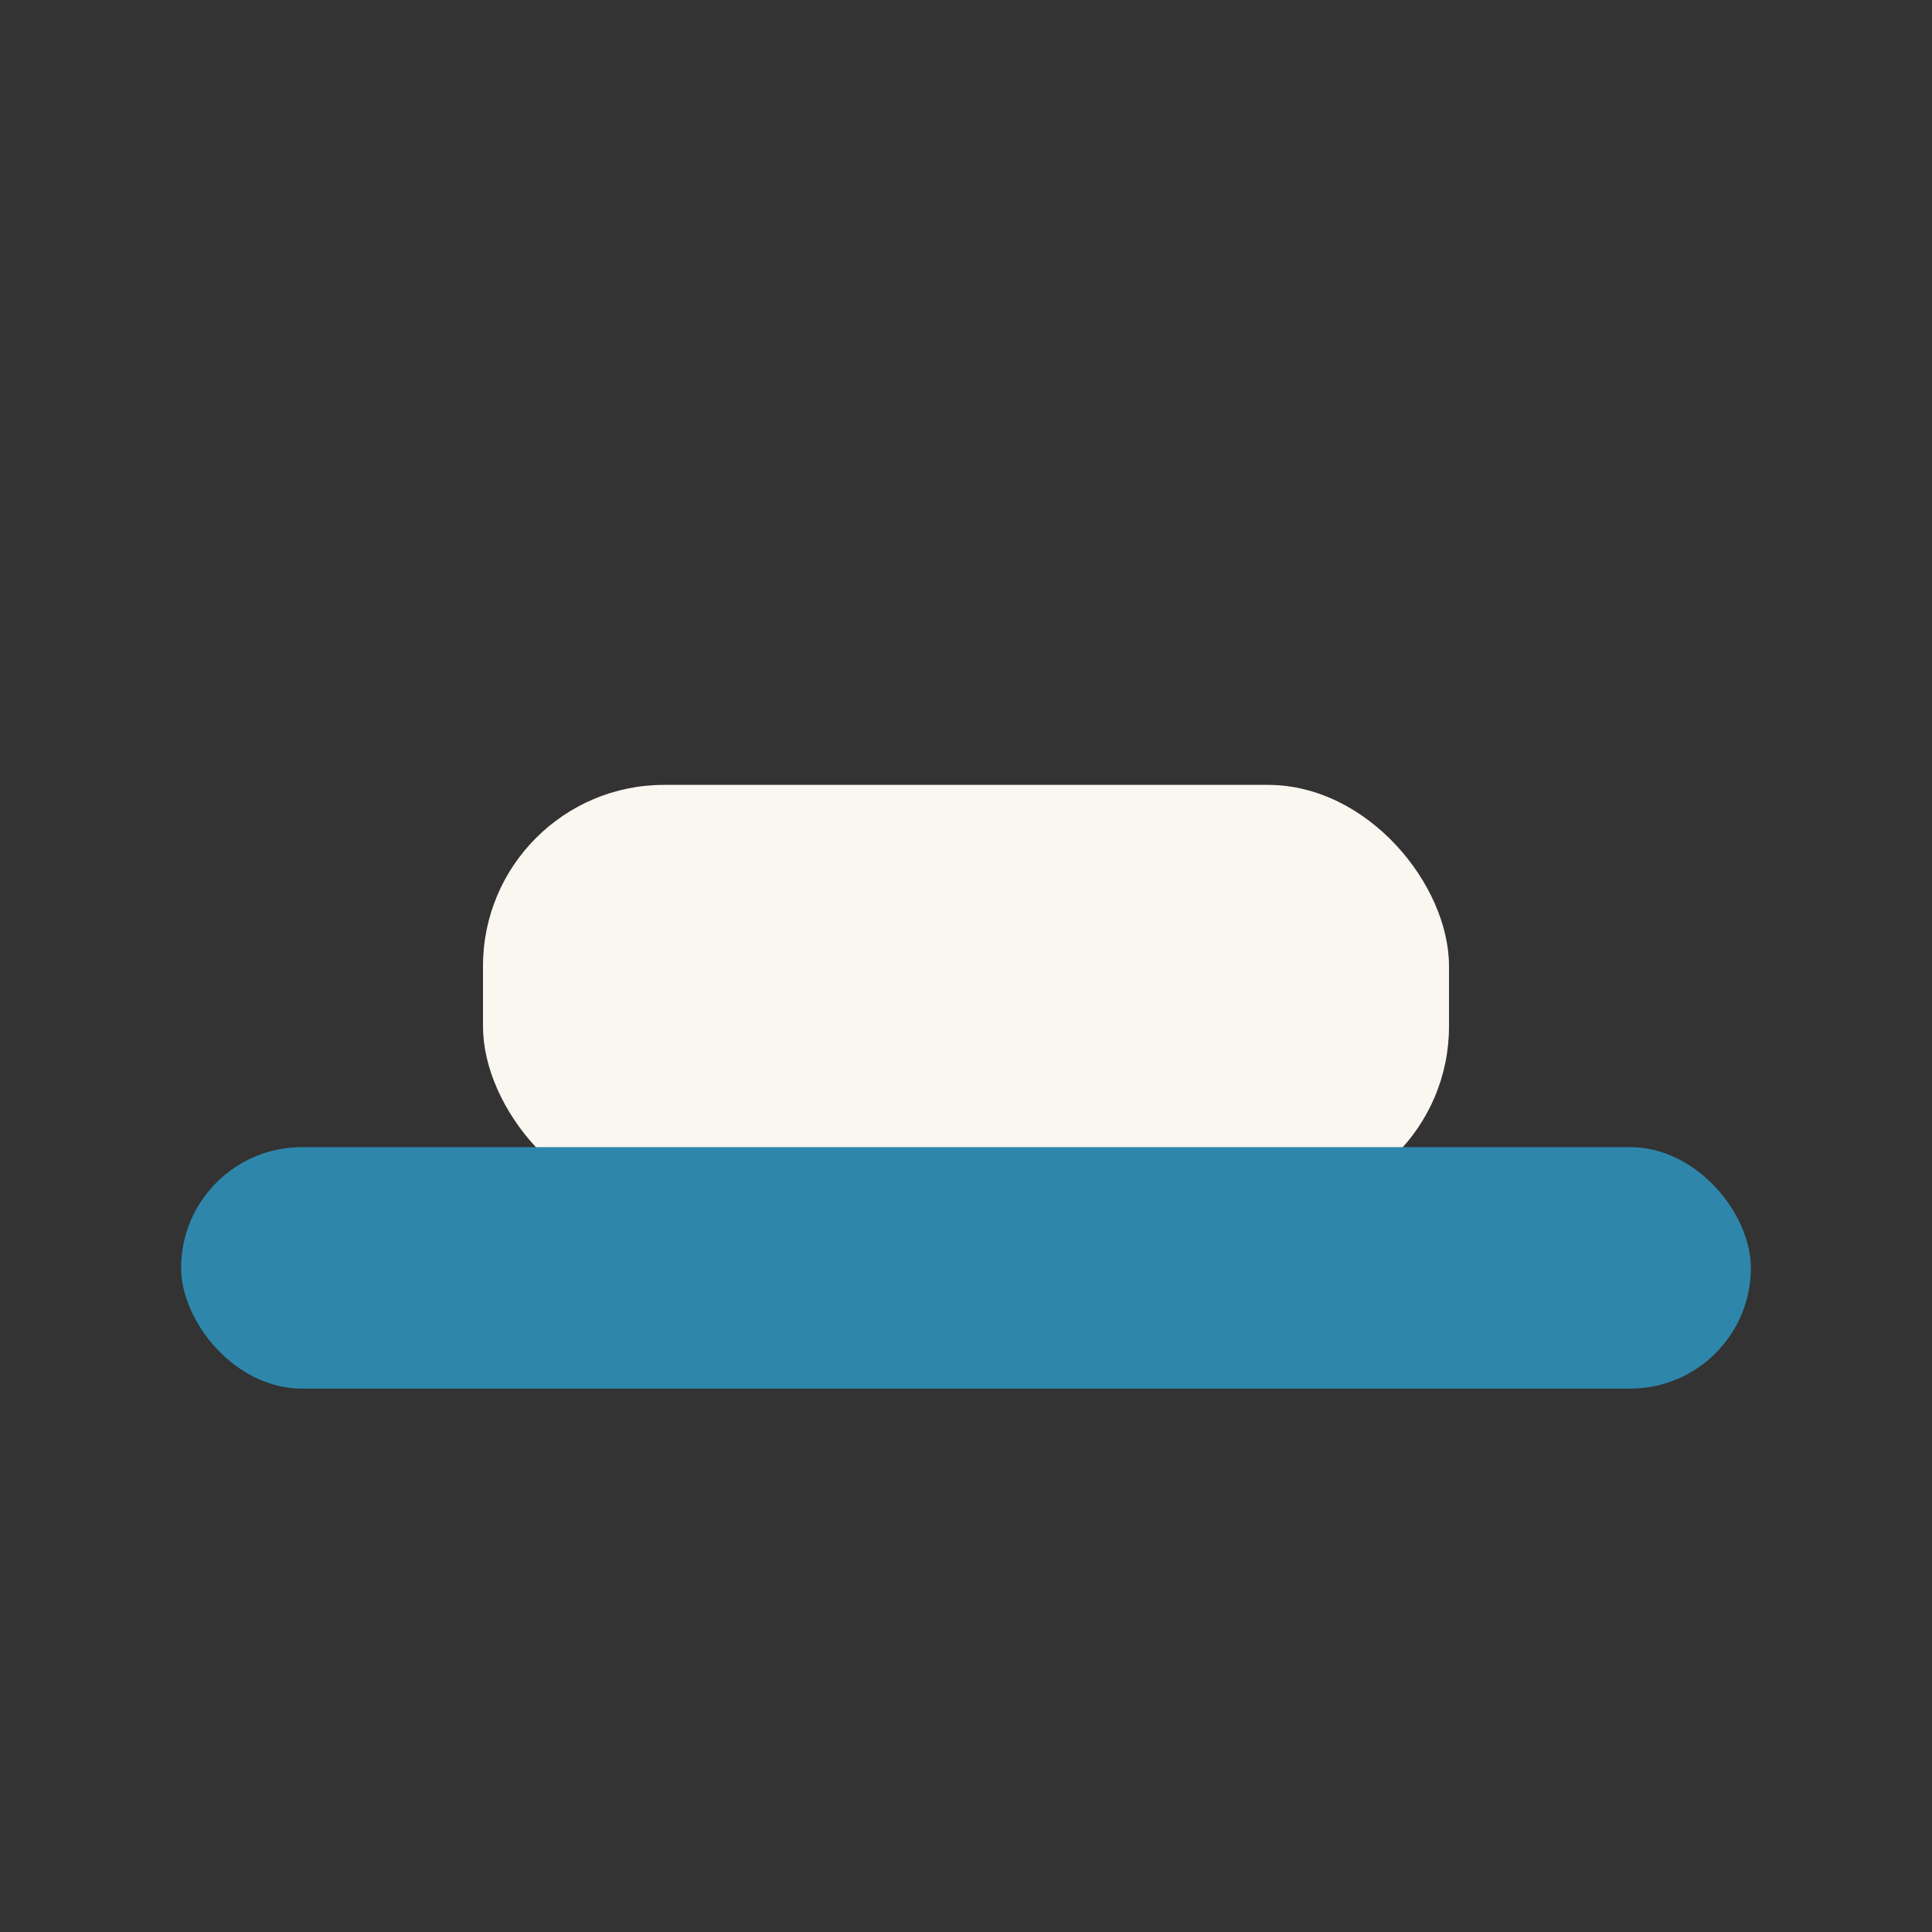
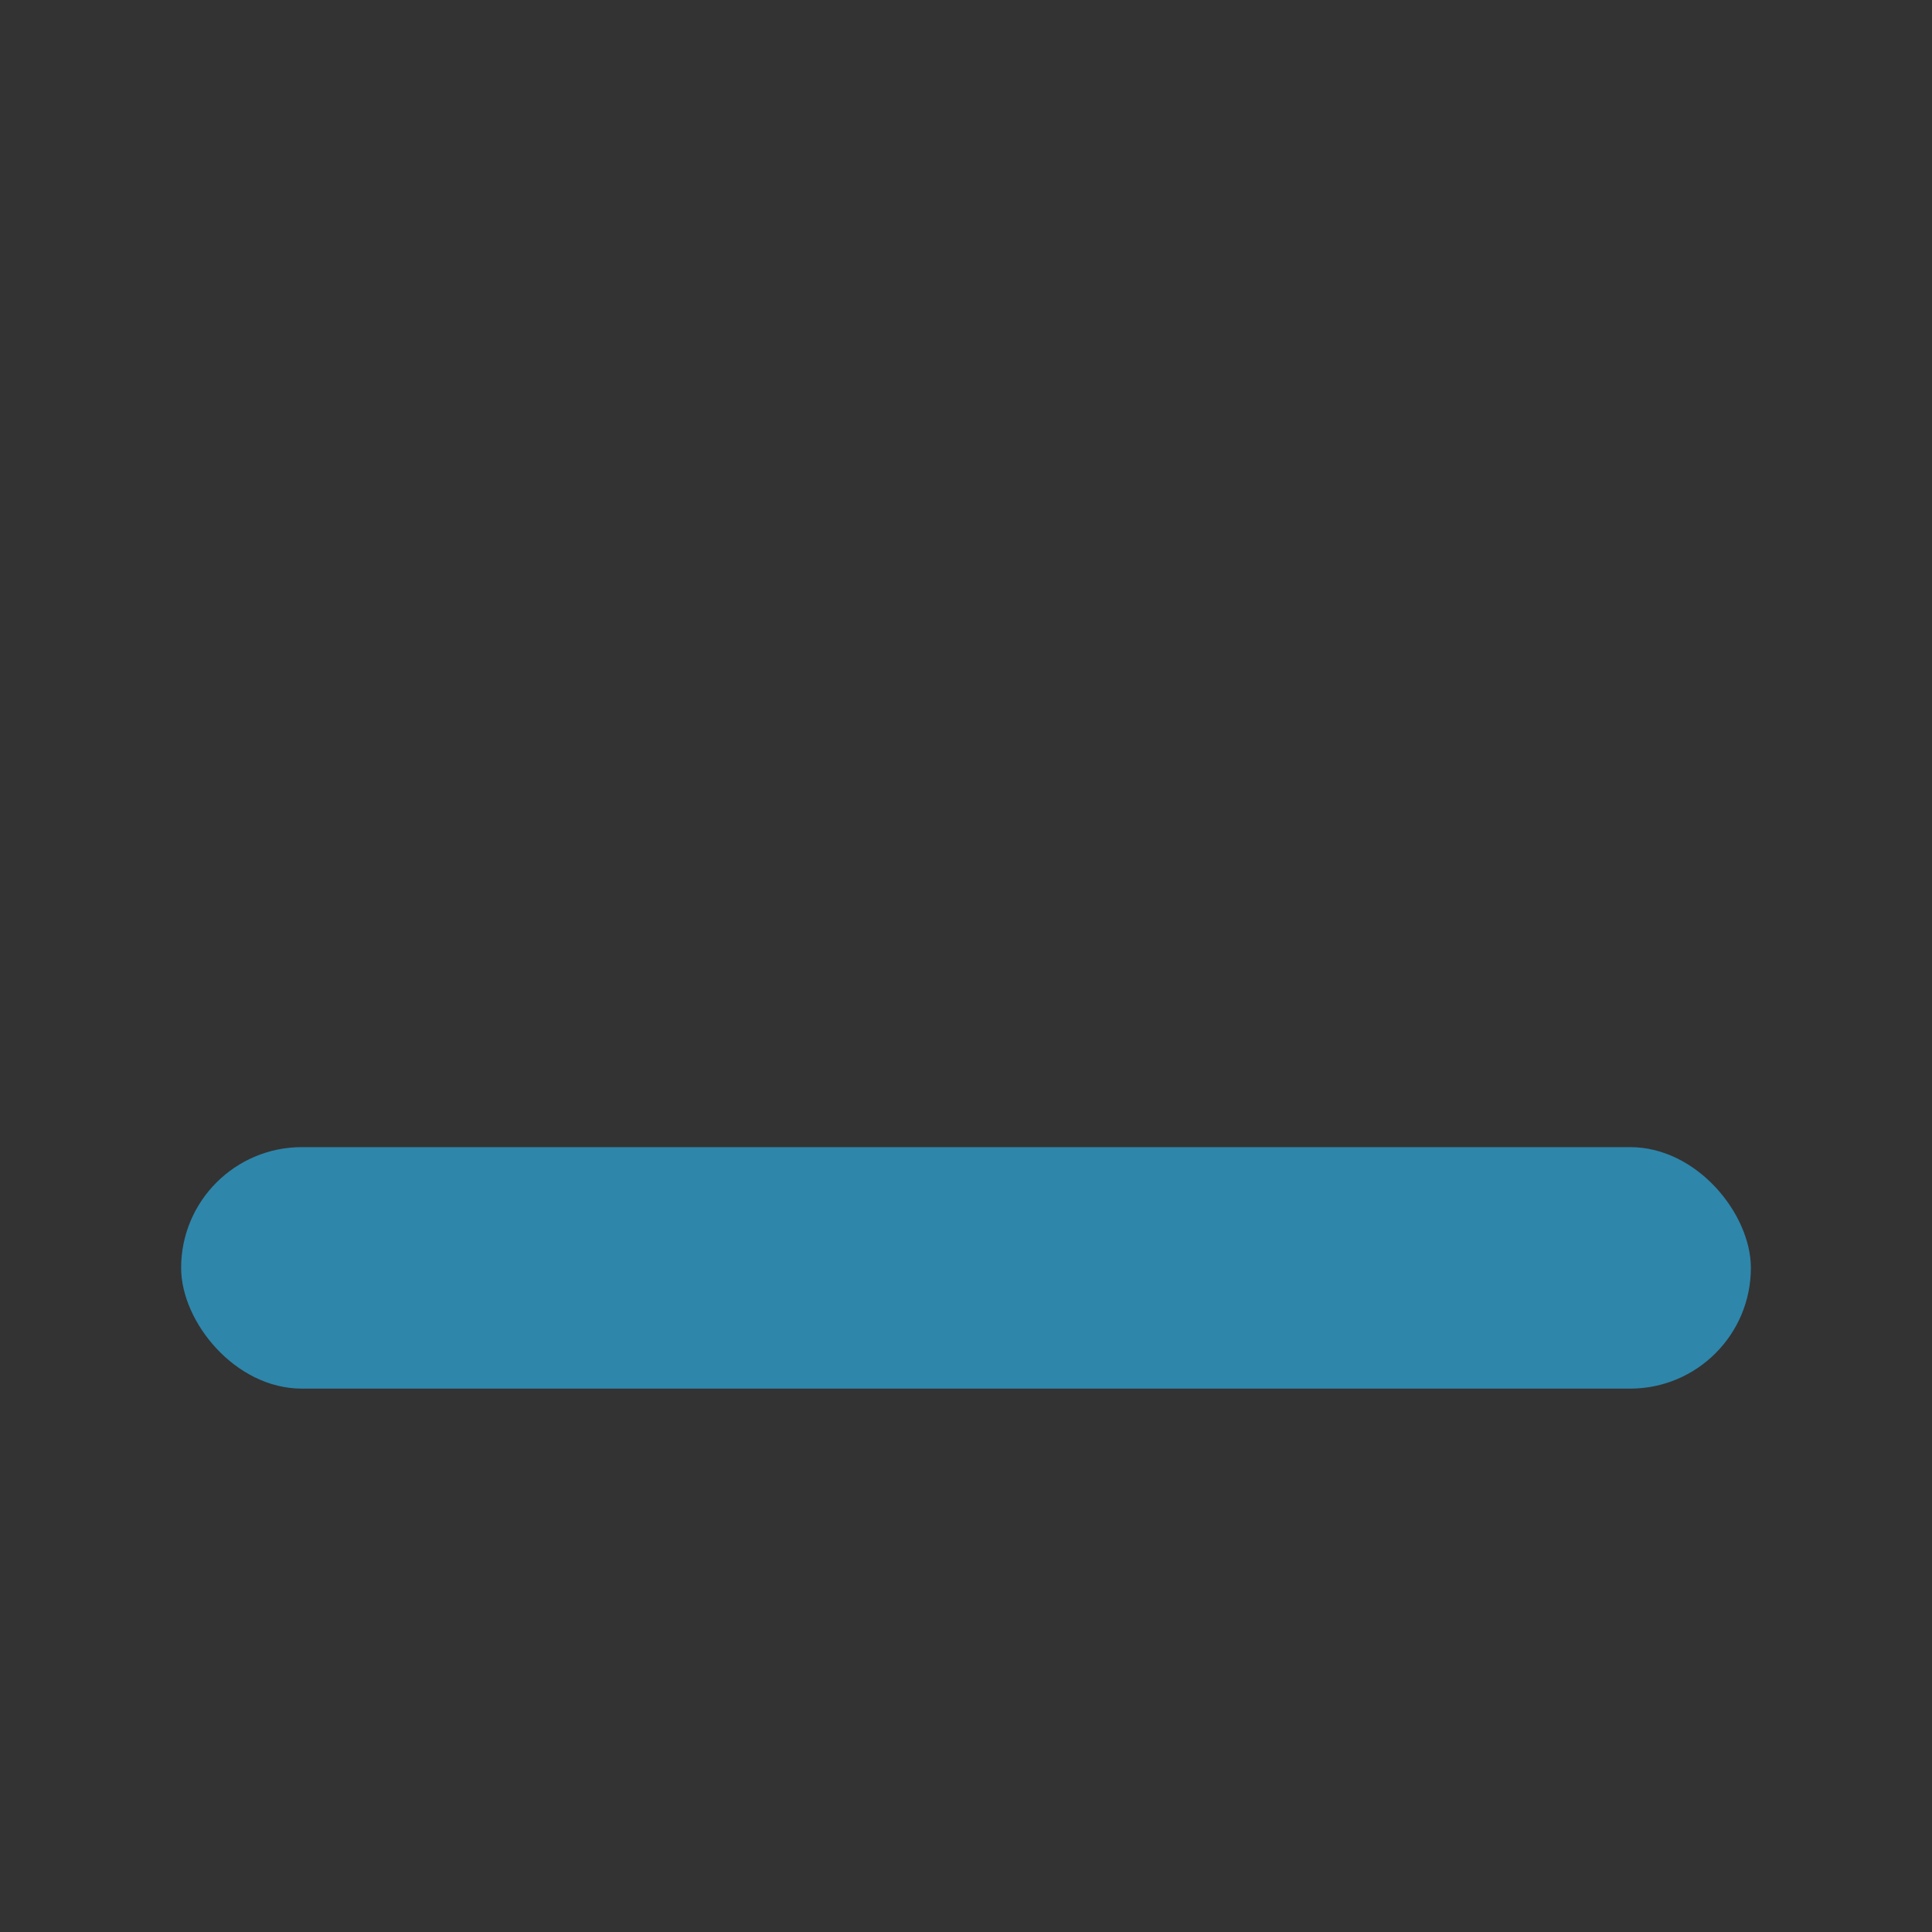
<svg xmlns="http://www.w3.org/2000/svg" width="32" height="32" viewBox="0 0 32 32">
  <rect x="0" y="0" width="32" height="32" fill="#333333" stroke="none" />
-   <rect x="8" y="13" width="16" height="7" rx="3" fill="#FAF6F0" />
  <rect x="3" y="19" width="26" height="4" rx="2" fill="#2E86AB" />
</svg>